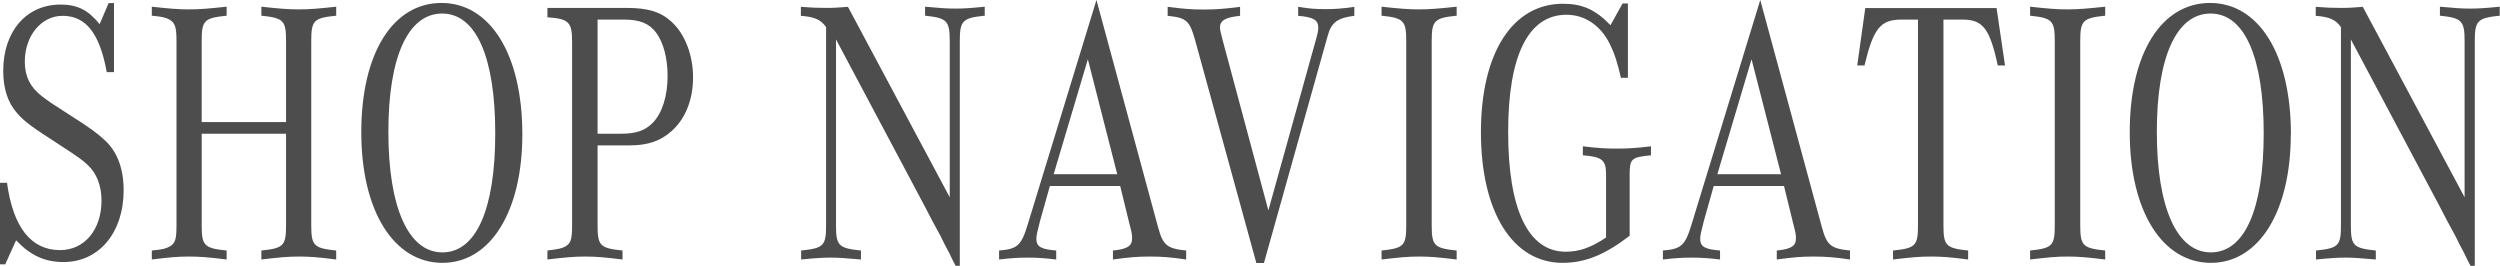
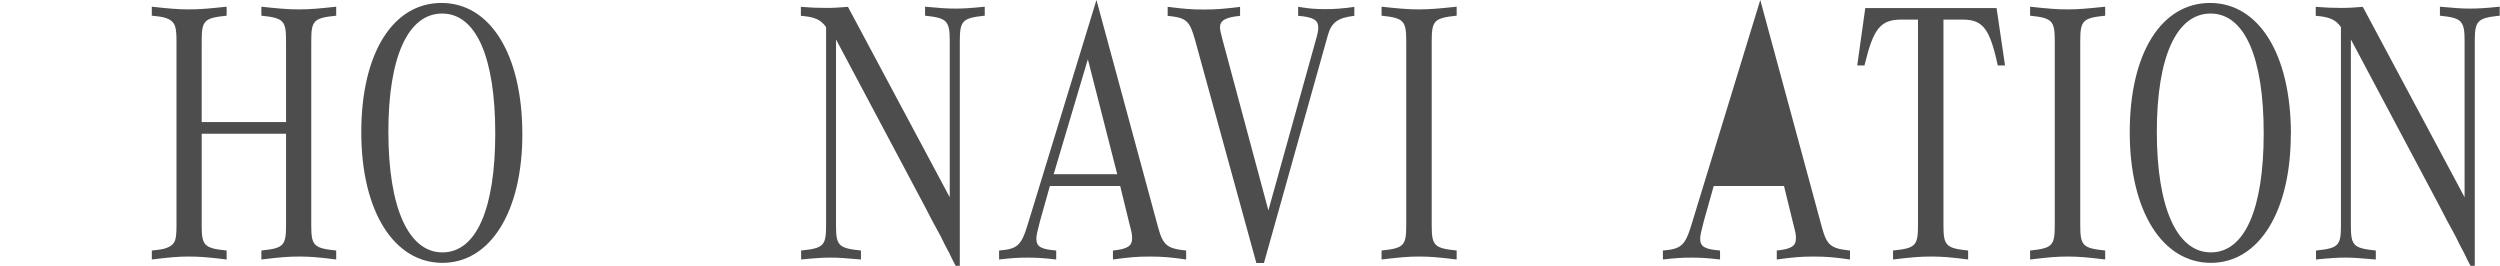
<svg xmlns="http://www.w3.org/2000/svg" id="_レイヤー_2" data-name="レイヤー_2" viewBox="0 0 186.42 19.82">
  <defs>
    <style>
      .cls-1 {
        fill: #4d4d4d;
      }
    </style>
  </defs>
  <g id="_レイヤー_1-2" data-name="レイヤー_1">
    <g>
-       <path class="cls-1" d="M.52,13.61c.45,3.33,1.79,5.04,3.96,5.04,1.81,0,3.09-1.51,3.09-3.7,0-1.09-.36-2.02-1.01-2.63-.45-.42-.69-.59-2.15-1.54-2.08-1.34-2.62-1.74-3.14-2.35-.69-.78-1.03-1.82-1.03-3.16C.25,2.32,1.97.34,4.52.34c1.23,0,2.04.39,2.91,1.46l.67-1.57h.4v5.15h-.54c-.52-2.88-1.55-4.2-3.29-4.2-1.59,0-2.82,1.48-2.82,3.42,0,1.09.4,1.9,1.28,2.58.52.39.54.42,2.17,1.46,1.43.9,1.99,1.32,2.55,1.85.9.84,1.37,2.1,1.37,3.7,0,3.16-1.84,5.35-4.48,5.35-1.39,0-2.46-.48-3.54-1.62l-.81,1.79h-.4v-6.08h.52Z" />
      <path class="cls-1" d="M21.33,9.1V3.05c0-1.51-.18-1.71-1.84-1.88v-.67c1.32.14,1.97.2,2.8.2s1.46-.06,2.78-.2v.67c-1.68.17-1.86.36-1.86,1.88v13.75c0,1.51.18,1.71,1.86,1.88v.67c-1.32-.17-1.97-.22-2.78-.22s-1.46.06-2.8.22v-.67c1.66-.17,1.84-.36,1.84-1.88v-6.83h-6.29v6.83c0,1.51.18,1.71,1.86,1.88v.67c-1.37-.17-2.02-.22-2.82-.22s-1.46.06-2.76.22v-.67c.85-.08,1.01-.14,1.3-.28.45-.25.54-.53.54-1.6V3.05c0-1.06-.11-1.34-.54-1.6-.29-.14-.45-.2-1.3-.28v-.67c1.3.14,1.93.2,2.76.2s1.48-.06,2.82-.2v.67c-1.68.17-1.86.36-1.86,1.88v6.05h6.29Z" />
      <path class="cls-1" d="M38.95,10.02c0,5.74-2.37,9.58-5.96,9.58s-6.05-3.81-6.05-9.74S29.32.22,32.92.22s6.03,3.78,6.03,9.8ZM28.96,9.83c0,5.66,1.5,8.99,4.03,8.99s3.94-3.25,3.94-8.88-1.41-8.93-3.96-8.93-4.01,3.25-4.01,8.82Z" />
-       <path class="cls-1" d="M44.56,16.8c0,1.51.18,1.71,1.86,1.88v.67c-1.37-.17-2.02-.22-2.8-.22s-1.46.06-2.8.22v-.67c.85-.11,1.01-.14,1.3-.28.45-.25.54-.53.54-1.6V3.14c0-1.48-.22-1.74-1.84-1.85v-.7h5.91c1.57,0,2.51.28,3.32,1.01,1.01.9,1.63,2.49,1.63,4.17s-.58,3.11-1.63,4.03c-.83.73-1.77,1.04-3.09,1.04h-2.4v5.96ZM46.35,9.97c1.1,0,1.79-.25,2.35-.84.69-.73,1.08-1.99,1.08-3.47,0-1.32-.31-2.49-.85-3.22-.52-.7-1.23-.98-2.42-.98h-1.95v8.51h1.79Z" />
      <path class="cls-1" d="M71.26,19.82c-.16-.31-.34-.64-.49-.98-.2-.36-.43-.81-.63-1.23l-.65-1.2-.54-1.04-6.61-12.43v13.86c0,1.51.18,1.71,1.86,1.88v.67c-1.23-.11-1.73-.14-2.26-.14-.58,0-1.08.03-2.2.14v-.67c1.68-.17,1.86-.36,1.86-1.88V2.02c-.4-.56-.85-.76-1.88-.84v-.67c.78.06,1.19.08,1.9.08.6,0,.96-.03,1.61-.08l7.59,14.2V3.05c0-1.51-.22-1.71-1.84-1.88v-.67c1.17.11,1.68.14,2.26.14s1.1-.03,2.19-.14v.67c-1.64.17-1.86.36-1.86,1.88v16.77h-.34Z" />
      <path class="cls-1" d="M78.29,13.86l-.74,2.63c-.2.78-.27,1.06-.27,1.32,0,.59.36.78,1.48.87v.67c-.94-.11-1.46-.14-2.13-.14s-1.19.03-2.13.14v-.67c1.37-.11,1.66-.36,2.15-1.99L81.76,0l4.61,17c.36,1.29.67,1.54,2.08,1.68v.67c-1.17-.17-1.81-.22-2.73-.22s-1.57.06-2.73.22v-.67c1.1-.11,1.43-.34,1.43-.92,0-.25-.02-.39-.22-1.15l-.67-2.74h-5.24ZM83.31,12.99l-2.19-8.57-2.55,8.57h4.75Z" />
      <path class="cls-1" d="M93.68,19.6l-4.57-16.63c-.4-1.43-.65-1.65-2.04-1.79v-.67c1.1.14,1.73.2,2.69.2s1.61-.06,2.71-.2v.67c-1.08.11-1.5.34-1.5.87q0,.2.18.87l3.43,12.77,3.47-12.46c.2-.7.25-.92.25-1.18,0-.56-.38-.78-1.5-.87v-.67c.85.14,1.34.17,2.02.17s1.21-.03,2.17-.17v.67c-1.21.14-1.7.48-1.97,1.43l-4.77,17h-.56Z" />
      <path class="cls-1" d="M108.62,19.35c-1.37-.17-2.02-.22-2.82-.22s-1.43.06-2.78.22v-.67c1.66-.17,1.84-.36,1.84-1.88V3.05c0-1.51-.2-1.71-1.84-1.88v-.67c1.32.14,1.97.2,2.78.2s1.48-.06,2.82-.2v.67c-1.66.17-1.86.36-1.86,1.88v13.75c0,1.51.18,1.71,1.86,1.88v.67Z" />
-       <path class="cls-1" d="M121.39,5.8h-.52c-.29-1.23-.47-1.79-.83-2.52-.67-1.37-1.86-2.18-3.23-2.18-2.84,0-4.35,3.02-4.35,8.74s1.46,8.93,4.3,8.93c1.01,0,1.88-.31,3-1.06v-4.73c0-1.04-.29-1.29-1.73-1.4v-.67c1.17.14,1.77.17,2.53.17s1.39-.03,2.55-.17v.67c-1.46.14-1.59.25-1.59,1.46v4.54c-1.86,1.43-3.34,2.02-5,2.02-3.72,0-6.09-3.78-6.09-9.74S112.81.28,116.55.28c1.46,0,2.44.45,3.54,1.6l.9-1.62h.4v5.54Z" />
-       <path class="cls-1" d="M127.79,13.86l-.74,2.63c-.2.78-.27,1.06-.27,1.32,0,.59.36.78,1.48.87v.67c-.94-.11-1.46-.14-2.13-.14s-1.19.03-2.13.14v-.67c1.37-.11,1.66-.36,2.15-1.99l5.11-16.69,4.61,17c.36,1.29.67,1.54,2.08,1.68v.67c-1.17-.17-1.81-.22-2.73-.22s-1.57.06-2.73.22v-.67c1.1-.11,1.43-.34,1.43-.92,0-.25-.02-.39-.22-1.15l-.67-2.74h-5.24ZM132.81,12.99l-2.2-8.57-2.55,8.57h4.75Z" />
+       <path class="cls-1" d="M127.79,13.86l-.74,2.63c-.2.78-.27,1.06-.27,1.32,0,.59.36.78,1.48.87v.67c-.94-.11-1.46-.14-2.13-.14s-1.19.03-2.13.14v-.67c1.37-.11,1.66-.36,2.15-1.99l5.11-16.69,4.61,17c.36,1.29.67,1.54,2.08,1.68v.67c-1.17-.17-1.81-.22-2.73-.22s-1.57.06-2.73.22v-.67c1.1-.11,1.43-.34,1.43-.92,0-.25-.02-.39-.22-1.15l-.67-2.74h-5.24ZM132.81,12.99h4.75Z" />
      <path class="cls-1" d="M144.92,16.8c0,1.51.18,1.71,1.84,1.88v.67c-1.3-.17-1.95-.22-2.78-.22s-1.5.06-2.82.22v-.67c1.68-.17,1.86-.36,1.86-1.88V1.46h-1.21c-1.59,0-2.11.64-2.78,3.42h-.54l.6-4.28h9.79l.63,4.28h-.54c-.6-2.77-1.12-3.42-2.64-3.42h-1.41v15.34Z" />
      <path class="cls-1" d="M156.98,19.35c-1.37-.17-2.02-.22-2.82-.22s-1.43.06-2.78.22v-.67c1.66-.17,1.84-.36,1.84-1.88V3.05c0-1.51-.2-1.71-1.84-1.88v-.67c1.32.14,1.97.2,2.78.2s1.48-.06,2.82-.2v.67c-1.66.17-1.86.36-1.86,1.88v13.75c0,1.51.18,1.71,1.86,1.88v.67Z" />
      <path class="cls-1" d="M170.82,10.02c0,5.74-2.37,9.58-5.96,9.58s-6.05-3.81-6.05-9.74S161.19.22,164.8.22s6.03,3.78,6.03,9.8ZM160.83,9.83c0,5.66,1.5,8.99,4.03,8.99s3.94-3.25,3.94-8.88-1.41-8.93-3.96-8.93-4.01,3.25-4.01,8.82Z" />
      <path class="cls-1" d="M184.22,19.82c-.16-.31-.34-.64-.49-.98-.2-.36-.43-.81-.63-1.23l-.65-1.2-.54-1.04-6.61-12.43v13.86c0,1.51.18,1.71,1.86,1.88v.67c-1.23-.11-1.73-.14-2.26-.14-.58,0-1.08.03-2.2.14v-.67c1.68-.17,1.86-.36,1.86-1.88V2.02c-.4-.56-.85-.76-1.88-.84v-.67c.78.06,1.19.08,1.9.08.6,0,.96-.03,1.61-.08l7.59,14.2V3.05c0-1.51-.22-1.71-1.84-1.88v-.67c1.17.11,1.68.14,2.26.14s1.1-.03,2.2-.14v.67c-1.64.17-1.86.36-1.86,1.88v16.77h-.34Z" />
    </g>
  </g>
</svg>